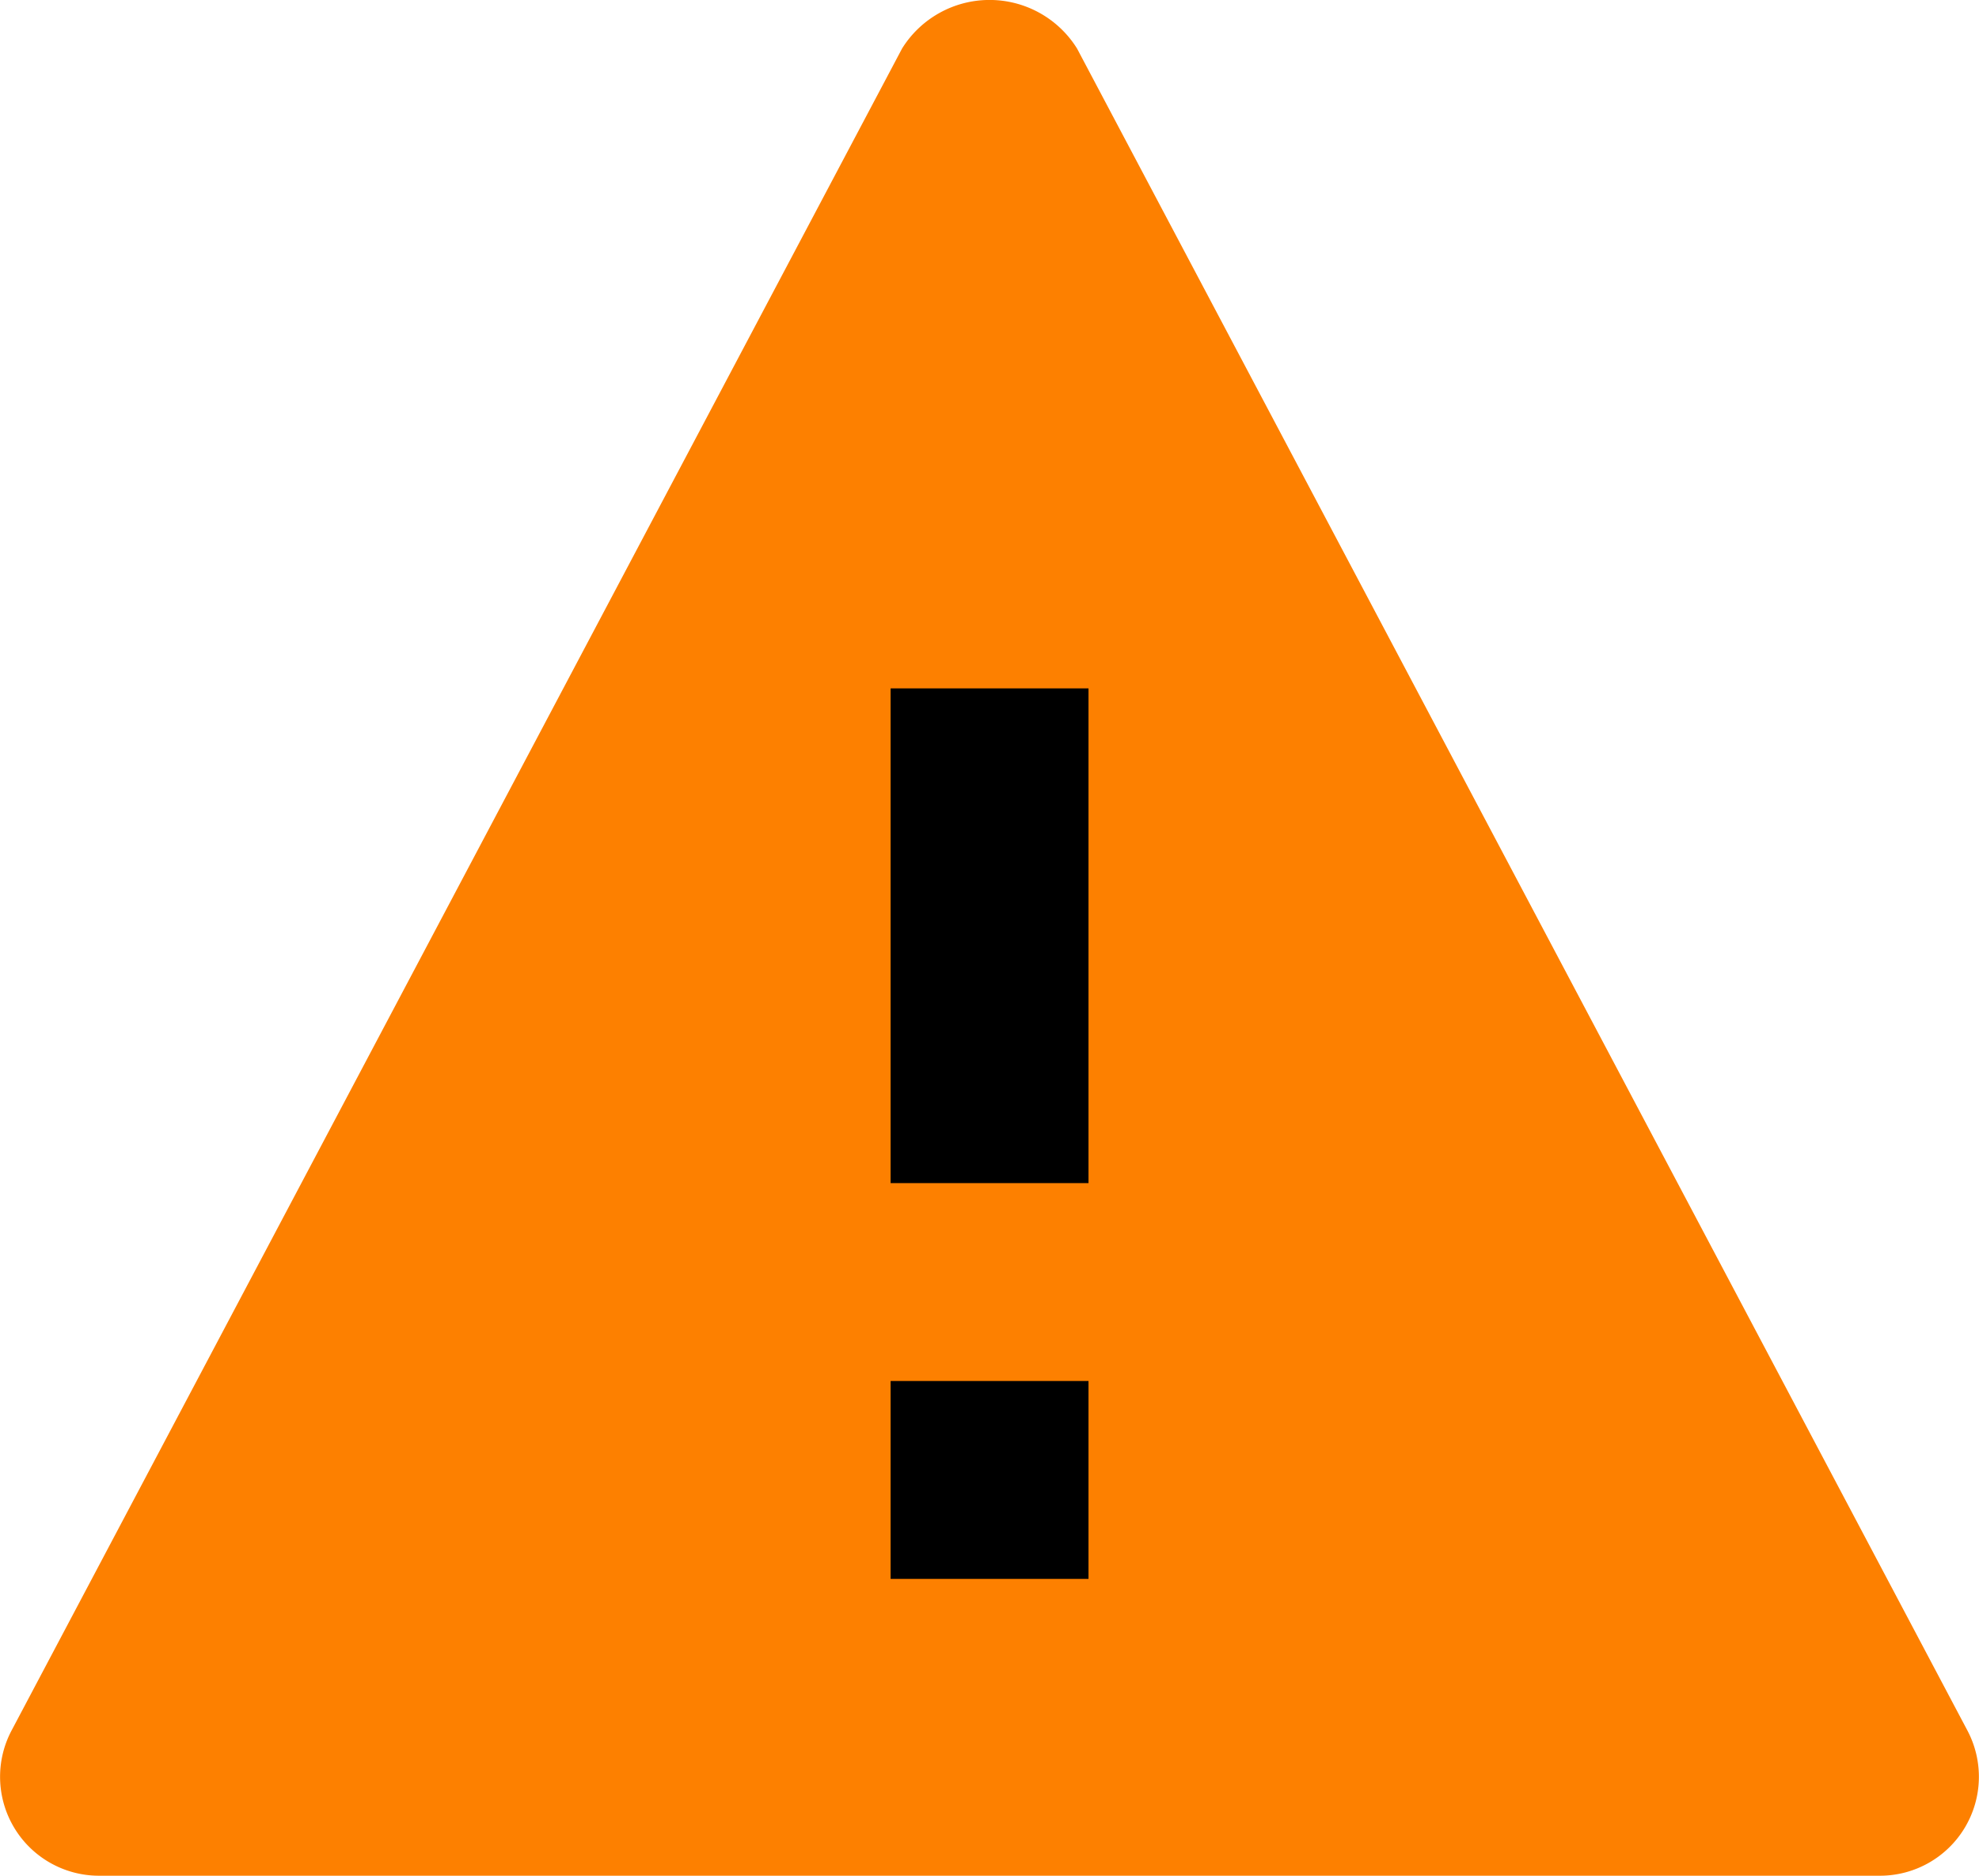
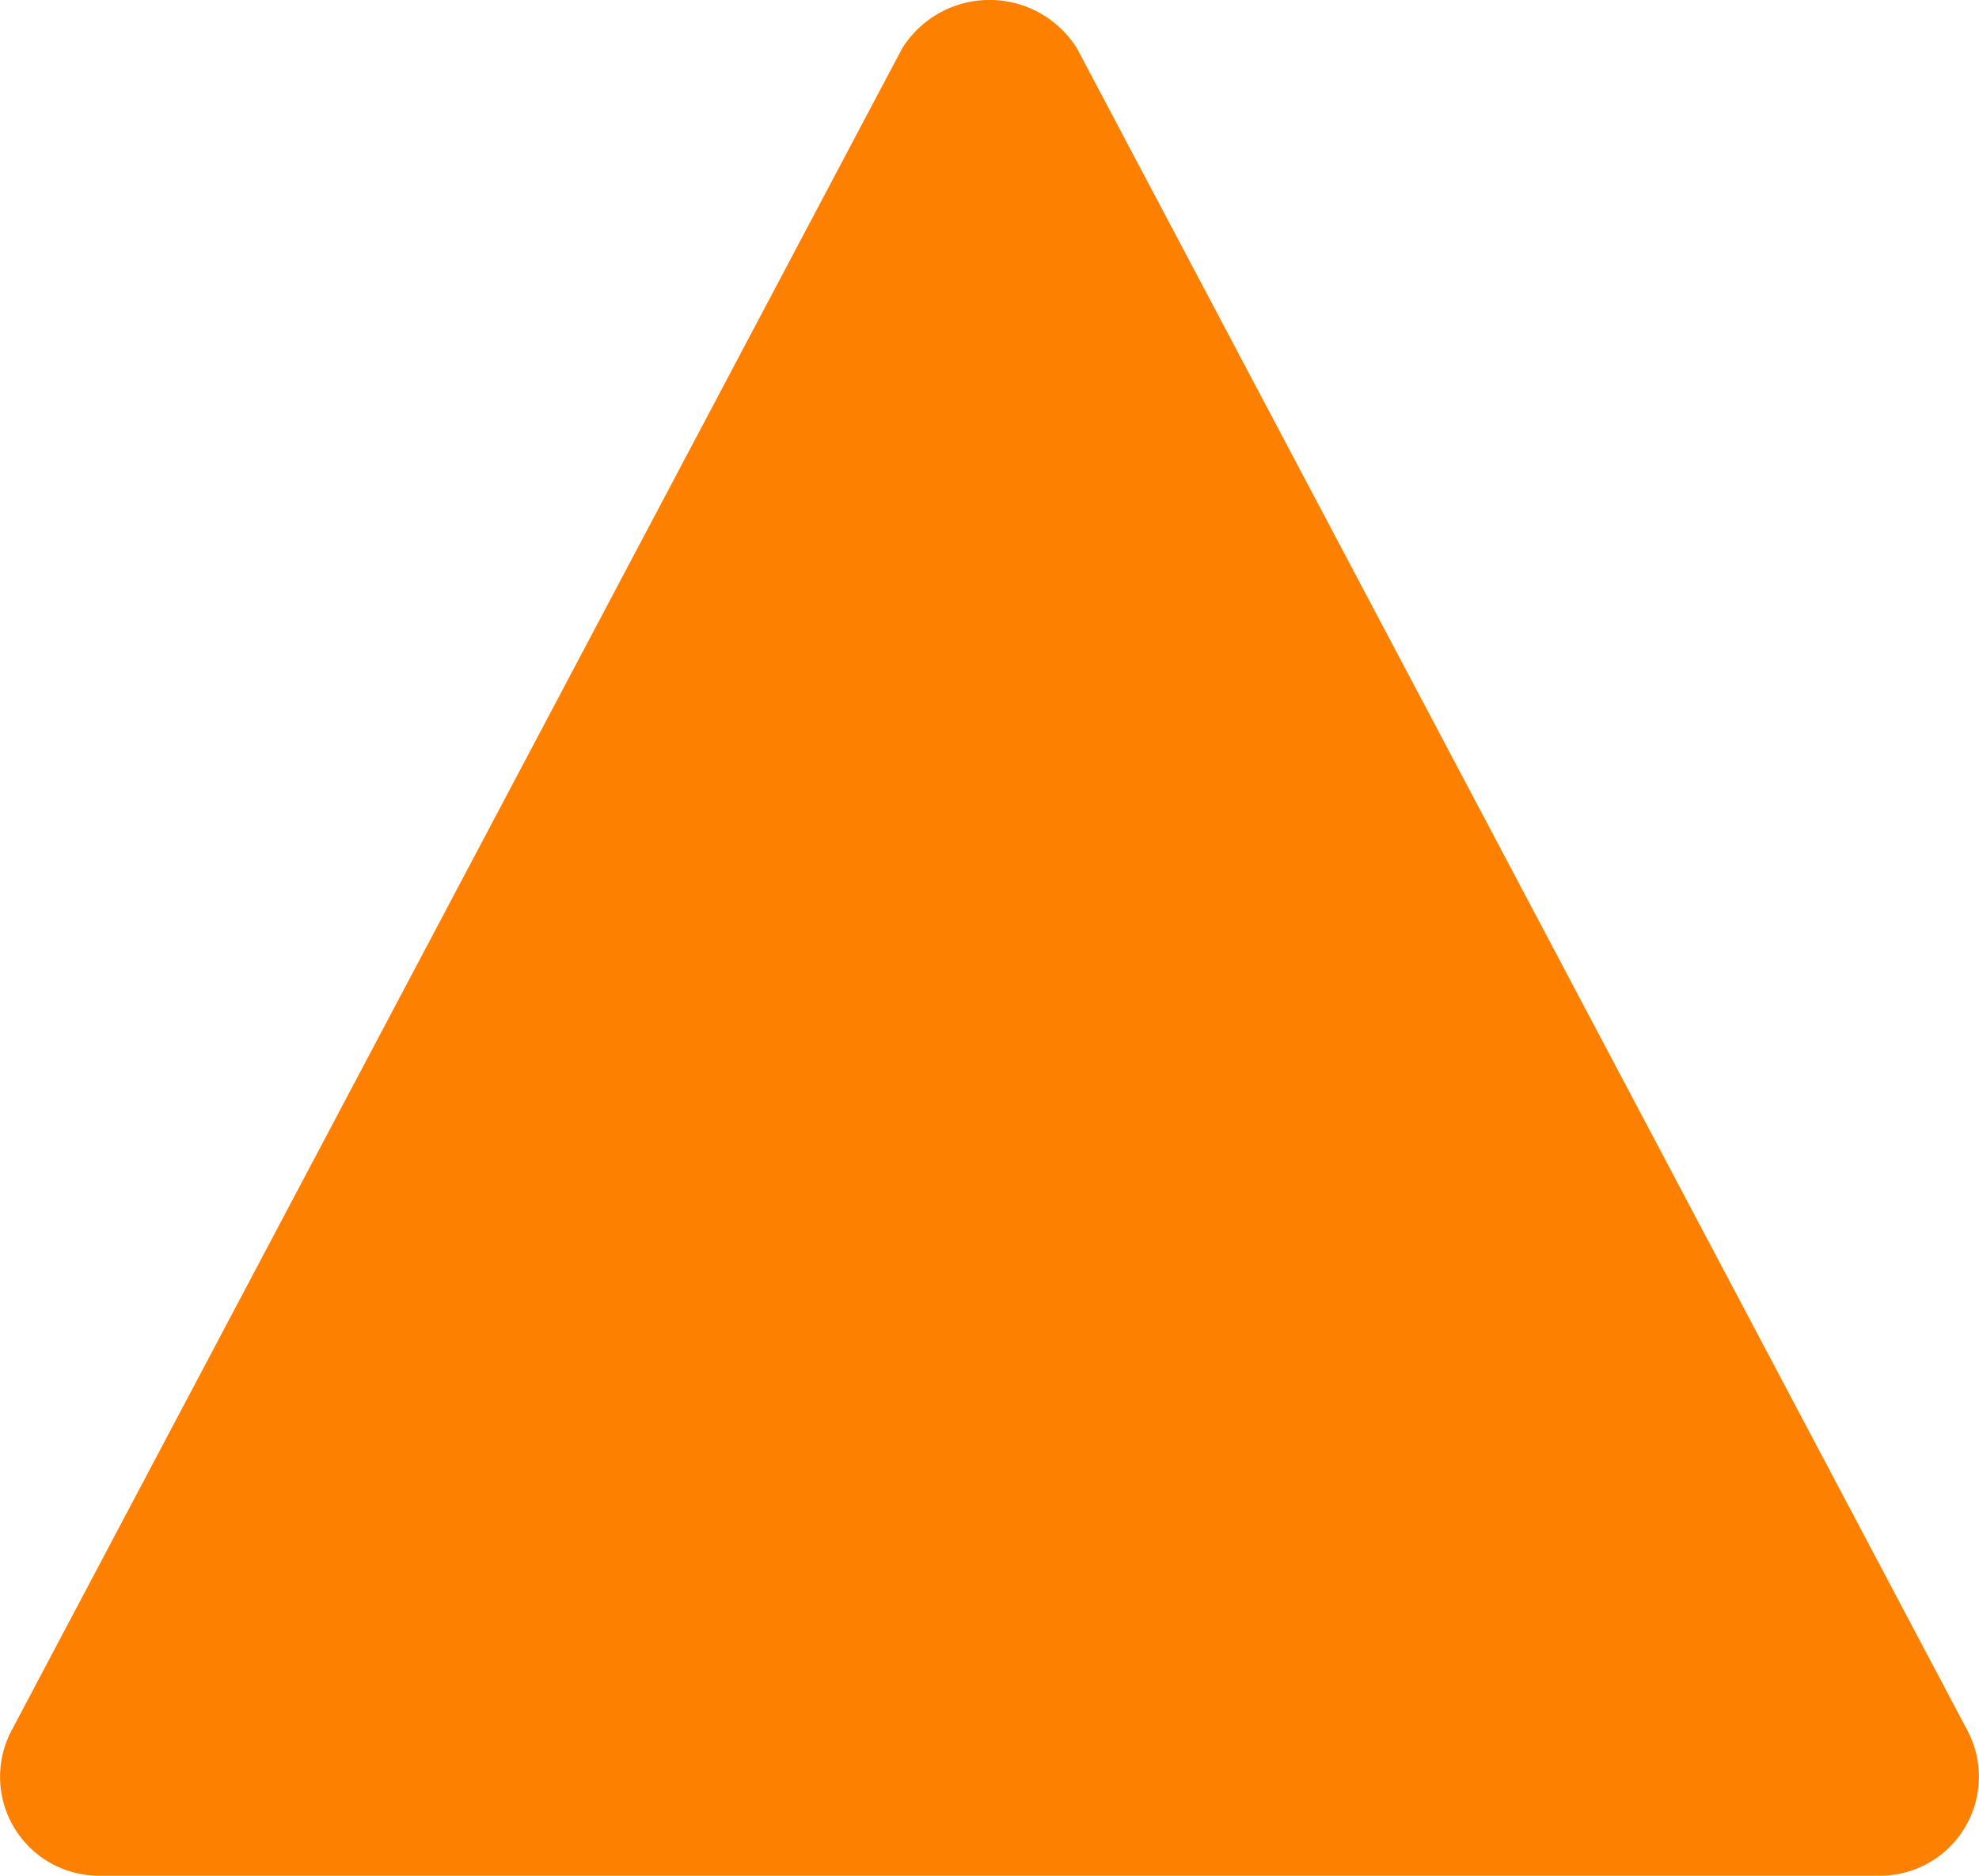
<svg xmlns="http://www.w3.org/2000/svg" id="icon-error" width="36" height="34.124" viewBox="0 0 36 34.124">
  <defs>
    <style>
      .cls-1 {
        fill: #fd8000;
      }
      .cls-2 {
        fill: #000000;
      }
    </style>
  </defs>
  <path id="triangle" class="cls-1" d="M21.591,2.924a1.875,1.875,0,0,0-3.182,0l-16.2,30.6A1.8,1.8,0,0,0,3.8,36.165H36.2a1.8,1.8,0,0,0,1.589-2.64Z" transform="translate(-1.999 -2.042)" />
-   <path id="exclamation-mark" class="cls-2" d="M21.8,30.765H18.2v-3.6h3.6Zm-3.6-7.2v-9h3.6l0,9Z" transform="translate(-1.999 -2.042)" />
</svg>